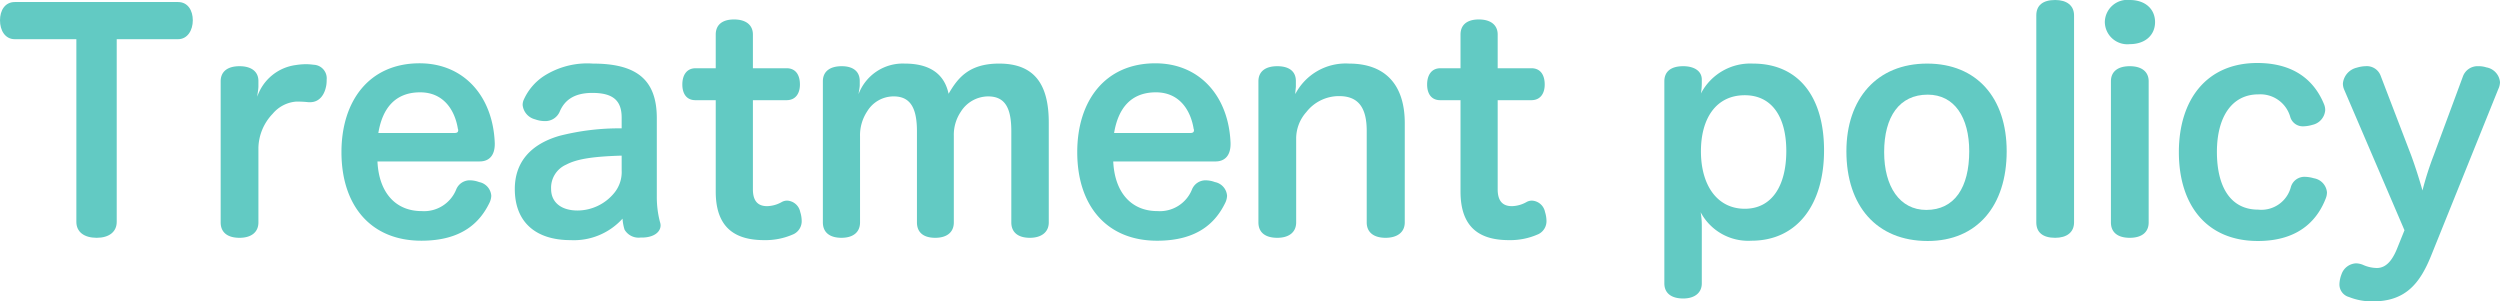
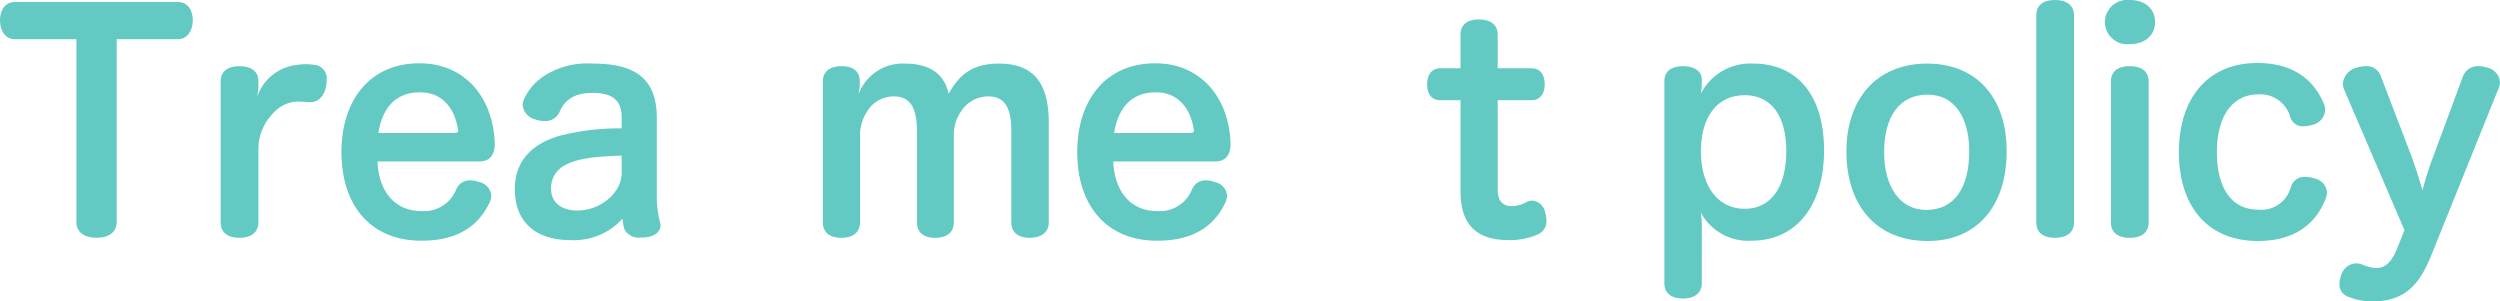
<svg xmlns="http://www.w3.org/2000/svg" width="309.004" height="37.252" viewBox="0 0 309.004 37.252">
  <defs>
    <style>.cls-1{fill:#62cac3;}</style>
  </defs>
  <title>アセット 1</title>
  <g id="レイヤー_2" data-name="レイヤー 2">
    <g id="レイヤー_8" data-name="レイヤー 8">
      <path class="cls-1" d="M1.831,4.845C.61,4.845,0,3.732,0,2.512S.61.251,1.831.251H22c1.221,0,1.831,1.041,1.831,2.261s-.646,2.333-1.831,2.333H14.427V27.419c0,1.256-.969,1.974-2.477,1.974-1.543,0-2.512-.718-2.512-1.974V4.845Z" />
      <path class="cls-1" d="M31.941,27.491c0,1.22-.897,1.902-2.333,1.902-1.507,0-2.333-.682-2.333-1.902V10.049c0-1.185.825-1.866,2.333-1.866,1.436,0,2.333.646,2.333,1.83v.646c0,.395-.107.861-.144,1.292A5.838,5.838,0,0,1,36.571,8.039a8.544,8.544,0,0,1,1.292-.107,8.268,8.268,0,0,1,.897.071A1.681,1.681,0,0,1,40.375,9.869a3.718,3.718,0,0,1-.036.61c-.18,1.185-.826,2.153-2.01,2.153H38.15c-.395-.036-.754-.072-1.22-.072H36.571a4.21,4.21,0,0,0-2.871,1.507,6.27,6.27,0,0,0-1.759,4.163Z" />
      <path class="cls-1" d="M46.655,19.954c.179,3.876,2.261,6.137,5.455,6.137a4.284,4.284,0,0,0,4.271-2.655A1.805,1.805,0,0,1,58.104,22.287a3.37,3.37,0,0,1,1.112.215,1.86,1.86,0,0,1,1.507,1.687,2.161,2.161,0,0,1-.215.861C59.36,27.419,57.17,29.752,52.075,29.752c-6.245,0-9.87-4.343-9.87-10.946,0-6.353,3.445-10.982,9.654-10.982,5.491,0,9.08,4.091,9.295,9.87v.107c0,1.436-.718,2.153-1.866,2.153ZM56.202,16.437q.431,0,.431-.323a.322.322,0,0,0-.036-.18c-.358-2.261-1.723-4.522-4.665-4.522-3.087,0-4.666,1.974-5.168,5.024Z" />
      <path class="cls-1" d="M76.838,14.535c0-2.118-1.077-3.051-3.625-3.051-2.333,0-3.481.969-4.055,2.369a1.936,1.936,0,0,1-1.831,1.113A3.447,3.447,0,0,1,66.144,14.75a2.033,2.033,0,0,1-1.543-1.758,1.561,1.561,0,0,1,.144-.682,6.84,6.84,0,0,1,2.477-2.907,9.948,9.948,0,0,1,6.065-1.543c5.383,0,7.896,1.974,7.896,6.747v9.69a12.141,12.141,0,0,0,.395,3.158,1.28,1.28,0,0,1,.072.395c0,.79-.753,1.436-2.082,1.507H79.207a2.008,2.008,0,0,1-2.01-.969,5.796,5.796,0,0,1-.251-1.363A8.103,8.103,0,0,1,70.522,29.68c-4.307,0-6.891-2.225-6.891-6.316,0-3.302,1.938-5.526,5.491-6.567a29.836,29.836,0,0,1,7.716-.933Zm0,4.701c-3.661.107-5.562.431-6.854,1.112a3.122,3.122,0,0,0-1.866,3.015c0,1.651,1.256,2.656,3.266,2.656a5.891,5.891,0,0,0,4.522-2.153,4.067,4.067,0,0,0,.933-2.8Z" />
-       <path class="cls-1" d="M88.466,4.271c0-1.184.789-1.866,2.261-1.866s2.333.682,2.333,1.866V8.434h4.163c1.148,0,1.65.861,1.65,2.01,0,1.113-.538,1.938-1.65,1.938H93.06V23.399c0,1.436.61,2.082,1.758,2.082a3.845,3.845,0,0,0,1.794-.502,1.335,1.335,0,0,1,.718-.18,1.734,1.734,0,0,1,1.579,1.4,3.741,3.741,0,0,1,.18,1.041,1.782,1.782,0,0,1-.969,1.687,8.446,8.446,0,0,1-3.661.753c-3.374,0-5.993-1.328-5.993-5.993V12.382h-2.513c-1.112,0-1.615-.826-1.615-1.938,0-1.112.502-2.01,1.651-2.01h2.477Z" />
      <path class="cls-1" d="M129.63,27.491c0,1.22-.933,1.902-2.333,1.902-1.471,0-2.297-.682-2.297-1.902v-11.269c0-2.799-.718-4.307-2.871-4.307a4.016,4.016,0,0,0-3.374,1.902,5.11,5.11,0,0,0-.861,2.979V27.491c0,1.22-.861,1.902-2.297,1.902-1.472,0-2.261-.682-2.261-1.902v-11.269c0-2.835-.79-4.307-2.871-4.307a3.817,3.817,0,0,0-3.266,1.83,5.368,5.368,0,0,0-.897,3.158v10.587c0,1.22-.861,1.902-2.297,1.902-1.472,0-2.297-.682-2.297-1.902V10.049c0-1.185.825-1.866,2.333-1.866,1.4,0,2.225.646,2.225,1.83v.503c0,.323-.107.753-.144,1.112a5.836,5.836,0,0,1,5.706-3.769c3.194,0,4.917,1.364,5.419,3.732,1.113-1.902,2.476-3.732,6.245-3.732,4.414,0,6.137,2.62,6.137,7.286Z" />
      <path class="cls-1" d="M137.598,19.954c.18,3.876,2.261,6.137,5.455,6.137a4.283,4.283,0,0,0,4.271-2.655,1.806,1.806,0,0,1,1.723-1.148,3.372,3.372,0,0,1,1.113.215,1.86,1.86,0,0,1,1.507,1.687,2.161,2.161,0,0,1-.215.861c-1.148,2.369-3.337,4.702-8.434,4.702-6.244,0-9.869-4.343-9.869-10.946,0-6.353,3.445-10.982,9.654-10.982,5.491,0,9.08,4.091,9.295,9.87v.107c0,1.436-.718,2.153-1.866,2.153Zm9.546-3.517q.431,0,.431-.323a.325.325,0,0,0-.036-.18c-.359-2.261-1.723-4.522-4.666-4.522-3.086,0-4.665,1.974-5.168,5.024Z" />
-       <path class="cls-1" d="M173.631,27.491c0,1.22-.934,1.902-2.369,1.902-1.472,0-2.333-.682-2.333-1.902V16.186c0-2.799-.969-4.307-3.409-4.307a5.115,5.115,0,0,0-4.056,1.974,4.927,4.927,0,0,0-1.256,3.23V27.491c0,1.22-.897,1.902-2.333,1.902-1.507,0-2.332-.682-2.332-1.902V10.049c0-1.185.825-1.866,2.332-1.866,1.472,0,2.297.646,2.297,1.83V10.623c0,.323-.071.574-.071,1.005a7.016,7.016,0,0,1,6.64-3.769c4.485,0,6.891,2.62,6.891,7.357Z" />
      <path class="cls-1" d="M180.522,4.271c0-1.184.789-1.866,2.261-1.866s2.333.682,2.333,1.866V8.434h4.163c1.148,0,1.65.861,1.65,2.01,0,1.113-.538,1.938-1.65,1.938h-4.163V23.399c0,1.436.609,2.082,1.758,2.082a3.845,3.845,0,0,0,1.795-.502,1.335,1.335,0,0,1,.718-.18,1.735,1.735,0,0,1,1.579,1.4,3.741,3.741,0,0,1,.18,1.041,1.782,1.782,0,0,1-.97,1.687,8.442,8.442,0,0,1-3.66.753c-3.374,0-5.993-1.328-5.993-5.993V12.382h-2.513c-1.112,0-1.615-.826-1.615-1.938,0-1.112.503-2.01,1.651-2.01H180.522Z" />
      <path class="cls-1" d="M210.345,35.027c0,1.148-.861,1.866-2.297,1.866-1.543,0-2.332-.718-2.332-1.866V10.049c0-1.185.789-1.866,2.332-1.866,1.328,0,2.297.574,2.297,1.651v.466a8.038,8.038,0,0,1-.107,1.256,6.874,6.874,0,0,1,6.424-3.697c5.635,0,8.793,4.092,8.793,10.731,0,6.711-3.338,11.162-8.972,11.162a6.659,6.659,0,0,1-6.281-3.518,9.627,9.627,0,0,1,.144,1.759Zm-.107-16.329c0,4.199,2.01,7.105,5.419,7.105,3.374,0,5.133-2.871,5.133-7.142,0-4.235-1.795-6.891-5.133-6.891C212.104,11.771,210.238,14.643,210.238,18.698Z" />
      <path class="cls-1" d="M248.029,18.698c0,6.747-3.66,11.089-9.762,11.089-6.316,0-10.049-4.342-10.049-11.089,0-6.496,3.769-10.839,9.978-10.839C244.333,7.859,248.029,12.095,248.029,18.698Zm-15.145.107c0,4.271,1.938,7.142,5.204,7.142,3.517,0,5.312-2.799,5.312-7.249,0-4.199-1.831-6.999-5.133-6.999C234.787,11.7,232.884,14.392,232.884,18.806Z" />
      <path class="cls-1" d="M251.69,1.902c0-1.221.79-1.902,2.333-1.902,1.436,0,2.333.682,2.333,1.902V27.491c0,1.22-.897,1.902-2.333,1.902-1.543,0-2.333-.682-2.333-1.902Z" />
      <path class="cls-1" d="M266.369,2.728c0,1.615-1.221,2.728-3.122,2.728a2.784,2.784,0,0,1-3.087-2.728A2.784,2.784,0,0,1,263.247,0C265.148,0,266.369,1.112,266.369,2.728Zm-5.455,7.321c0-1.185.825-1.866,2.333-1.866,1.471,0,2.332.682,2.332,1.866V27.491c0,1.22-.861,1.902-2.332,1.902-1.508,0-2.333-.682-2.333-1.902Z" />
-       <path class="cls-1" d="M287.255,12.884a1.864,1.864,0,0,1,.144.754,2.015,2.015,0,0,1-1.579,1.794,4.191,4.191,0,0,1-1.076.179,1.614,1.614,0,0,1-1.651-1.112,3.84,3.84,0,0,0-3.947-2.835c-3.338,0-5.132,2.871-5.132,7.105,0,4.379,1.723,7.142,5.096,7.142a3.773,3.773,0,0,0,4.056-2.835,1.749,1.749,0,0,1,1.759-1.22,4.197,4.197,0,0,1,1.076.179,1.936,1.936,0,0,1,1.615,1.723,1.997,1.997,0,0,1-.144.753c-.897,2.333-3.015,5.276-8.398,5.276-6.28,0-9.762-4.378-9.762-10.982,0-6.46,3.41-11.018,9.69-11.018C284.277,7.788,286.359,10.695,287.255,12.884Z" />
+       <path class="cls-1" d="M287.255,12.884a1.864,1.864,0,0,1,.144.754,2.015,2.015,0,0,1-1.579,1.794,4.191,4.191,0,0,1-1.076.179,1.614,1.614,0,0,1-1.651-1.112,3.84,3.84,0,0,0-3.947-2.835c-3.338,0-5.132,2.871-5.132,7.105,0,4.379,1.723,7.142,5.096,7.142a3.773,3.773,0,0,0,4.056-2.835,1.749,1.749,0,0,1,1.759-1.22,4.197,4.197,0,0,1,1.076.179,1.936,1.936,0,0,1,1.615,1.723,1.997,1.997,0,0,1-.144.753c-.897,2.333-3.015,5.276-8.398,5.276-6.28,0-9.762-4.378-9.762-10.982,0-6.46,3.41-11.018,9.69-11.018C284.277,7.788,286.359,10.695,287.255,12.884" />
      <path class="cls-1" d="M304.411,9.475a1.926,1.926,0,0,1,1.938-1.292,3.032,3.032,0,0,1,.969.144,2.039,2.039,0,0,1,1.687,1.83,2.159,2.159,0,0,1-.215.861l-8.291,20.564c-1.399,3.481-3.193,5.67-7.213,5.67a7.628,7.628,0,0,1-2.943-.539,1.609,1.609,0,0,1-1.185-1.615,3.692,3.692,0,0,1,.252-1.184,1.998,1.998,0,0,1,1.794-1.364,2.342,2.342,0,0,1,.934.216,4.262,4.262,0,0,0,1.65.358c1.292,0,2.046-1.22,2.584-2.62l.825-2.045-7.465-17.406a1.878,1.878,0,0,1-.144-.754A2.228,2.228,0,0,1,291.311,8.362a3.969,3.969,0,0,1,1.077-.18,1.821,1.821,0,0,1,1.866,1.185l3.769,9.833c.502,1.364,1.005,2.943,1.399,4.343a39.055,39.055,0,0,1,1.399-4.378Z" />
    </g>
  </g>
</svg>